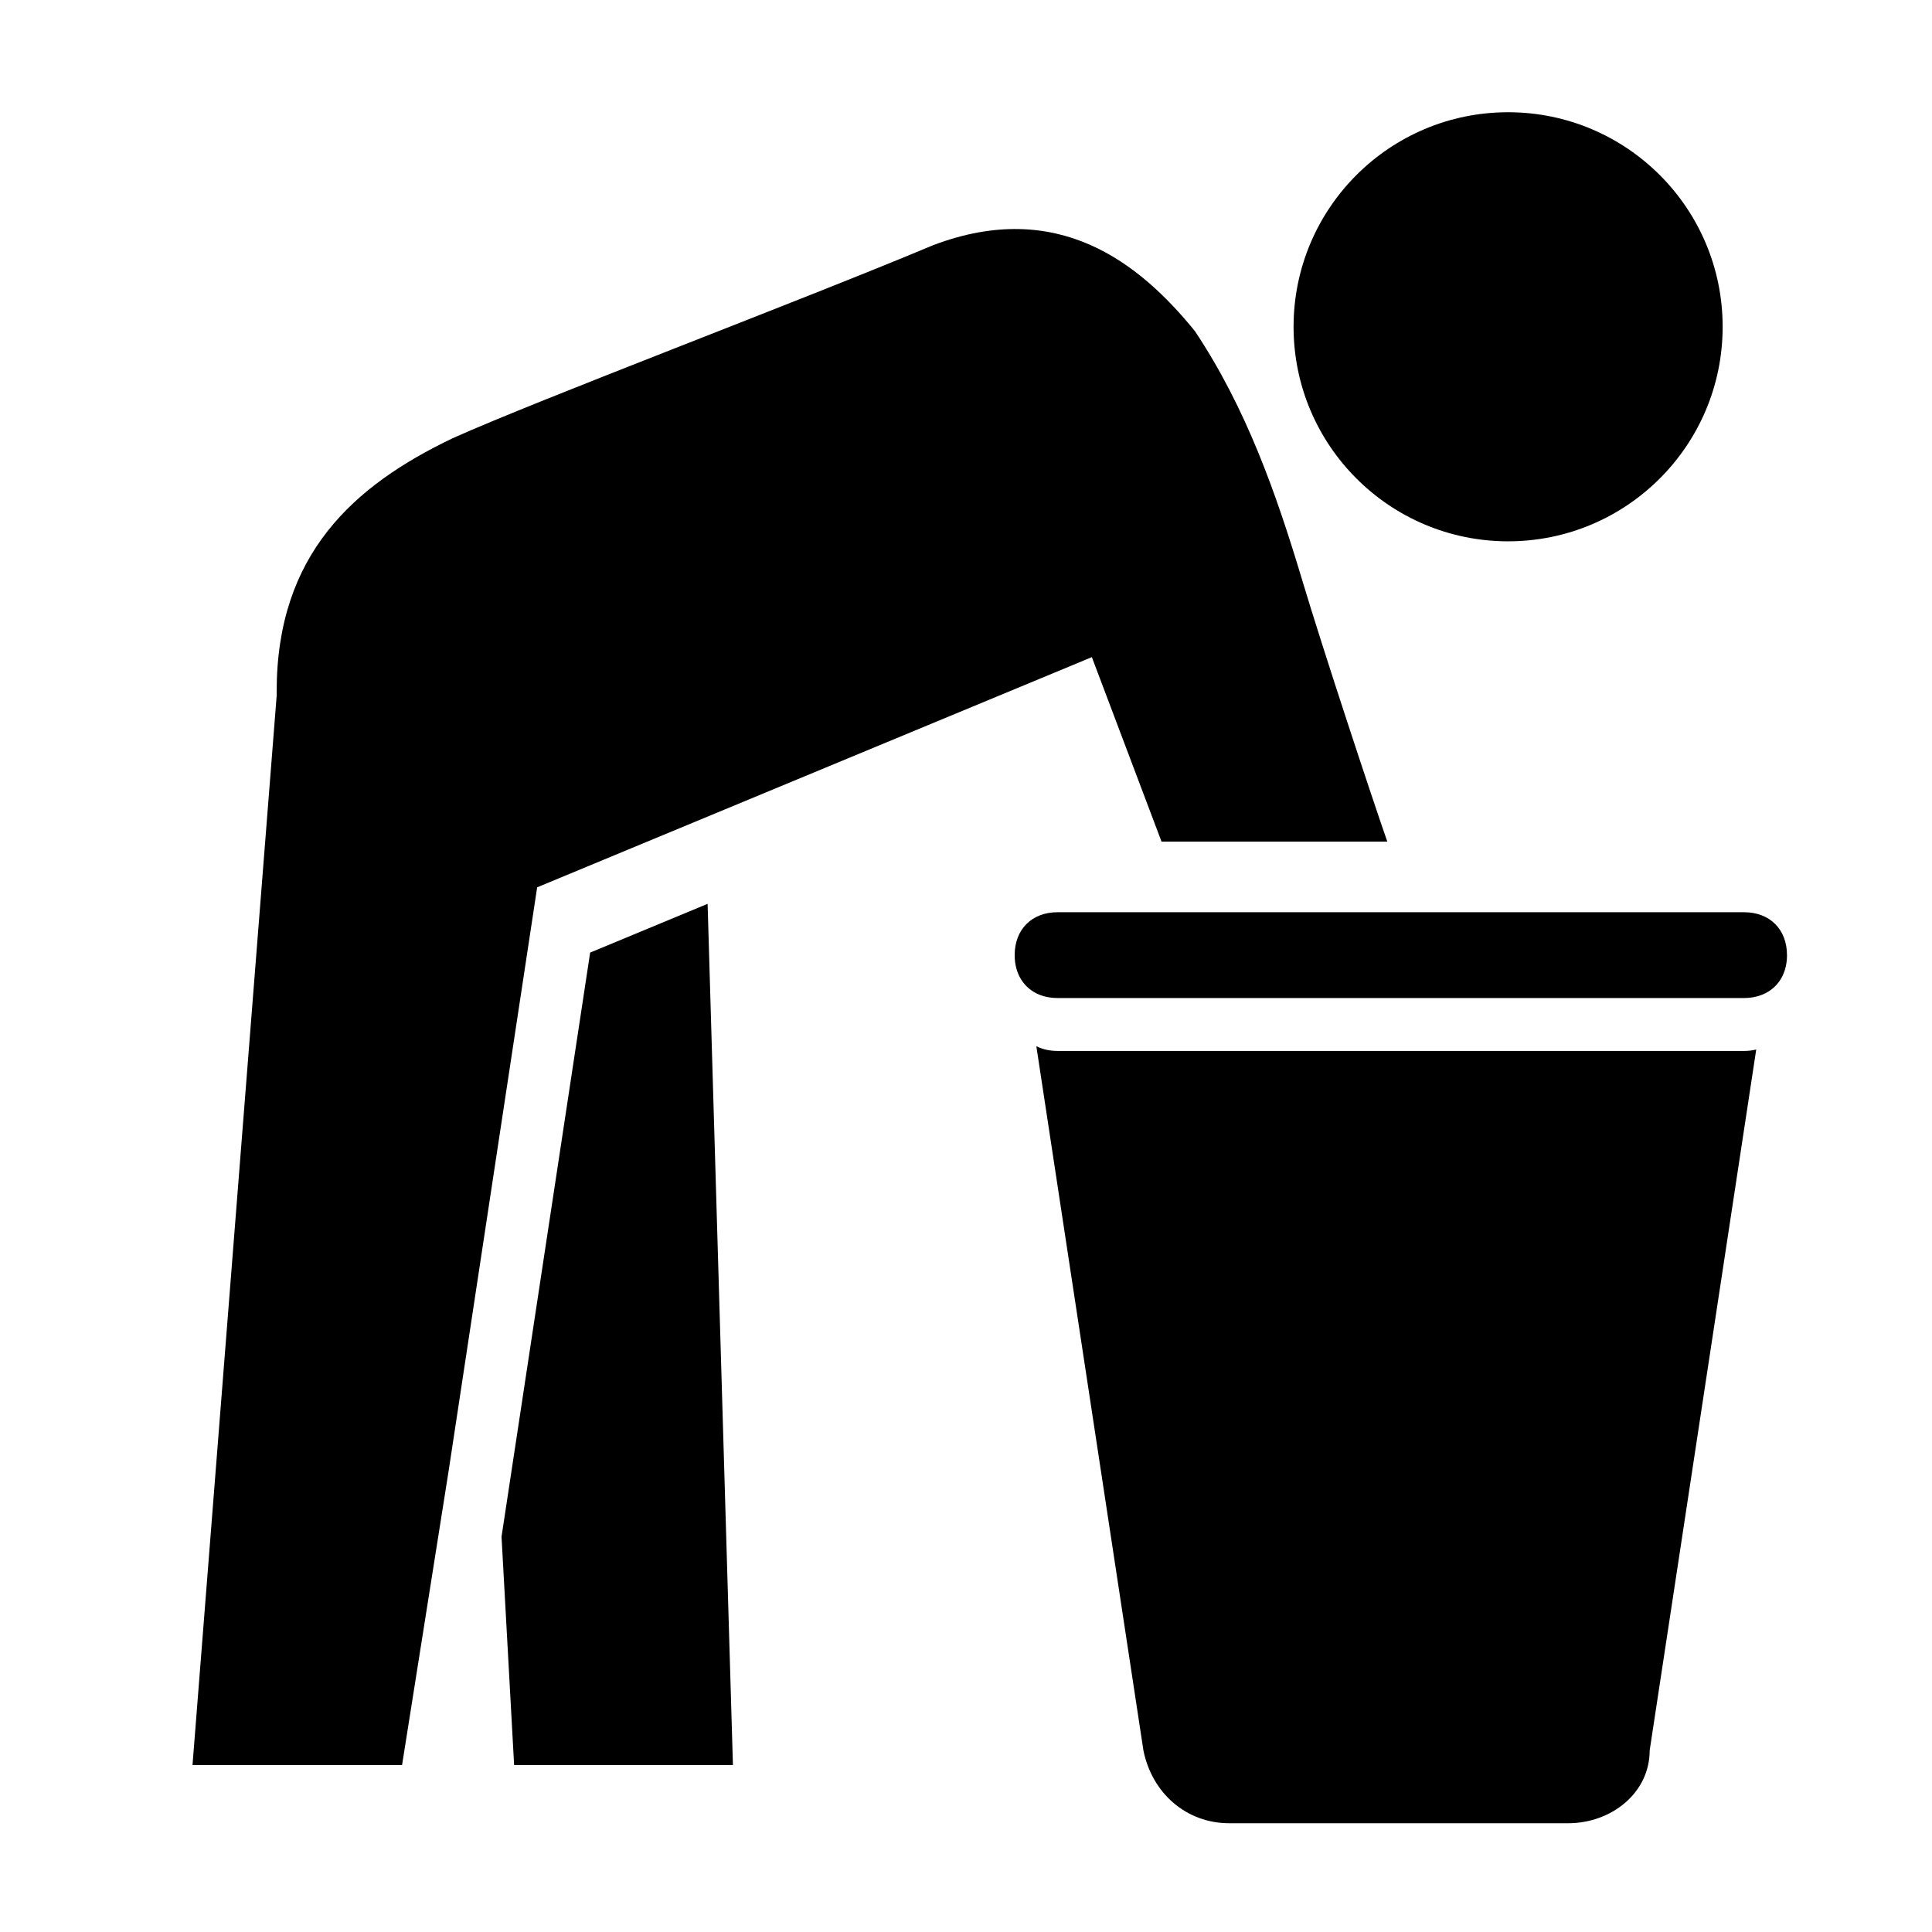
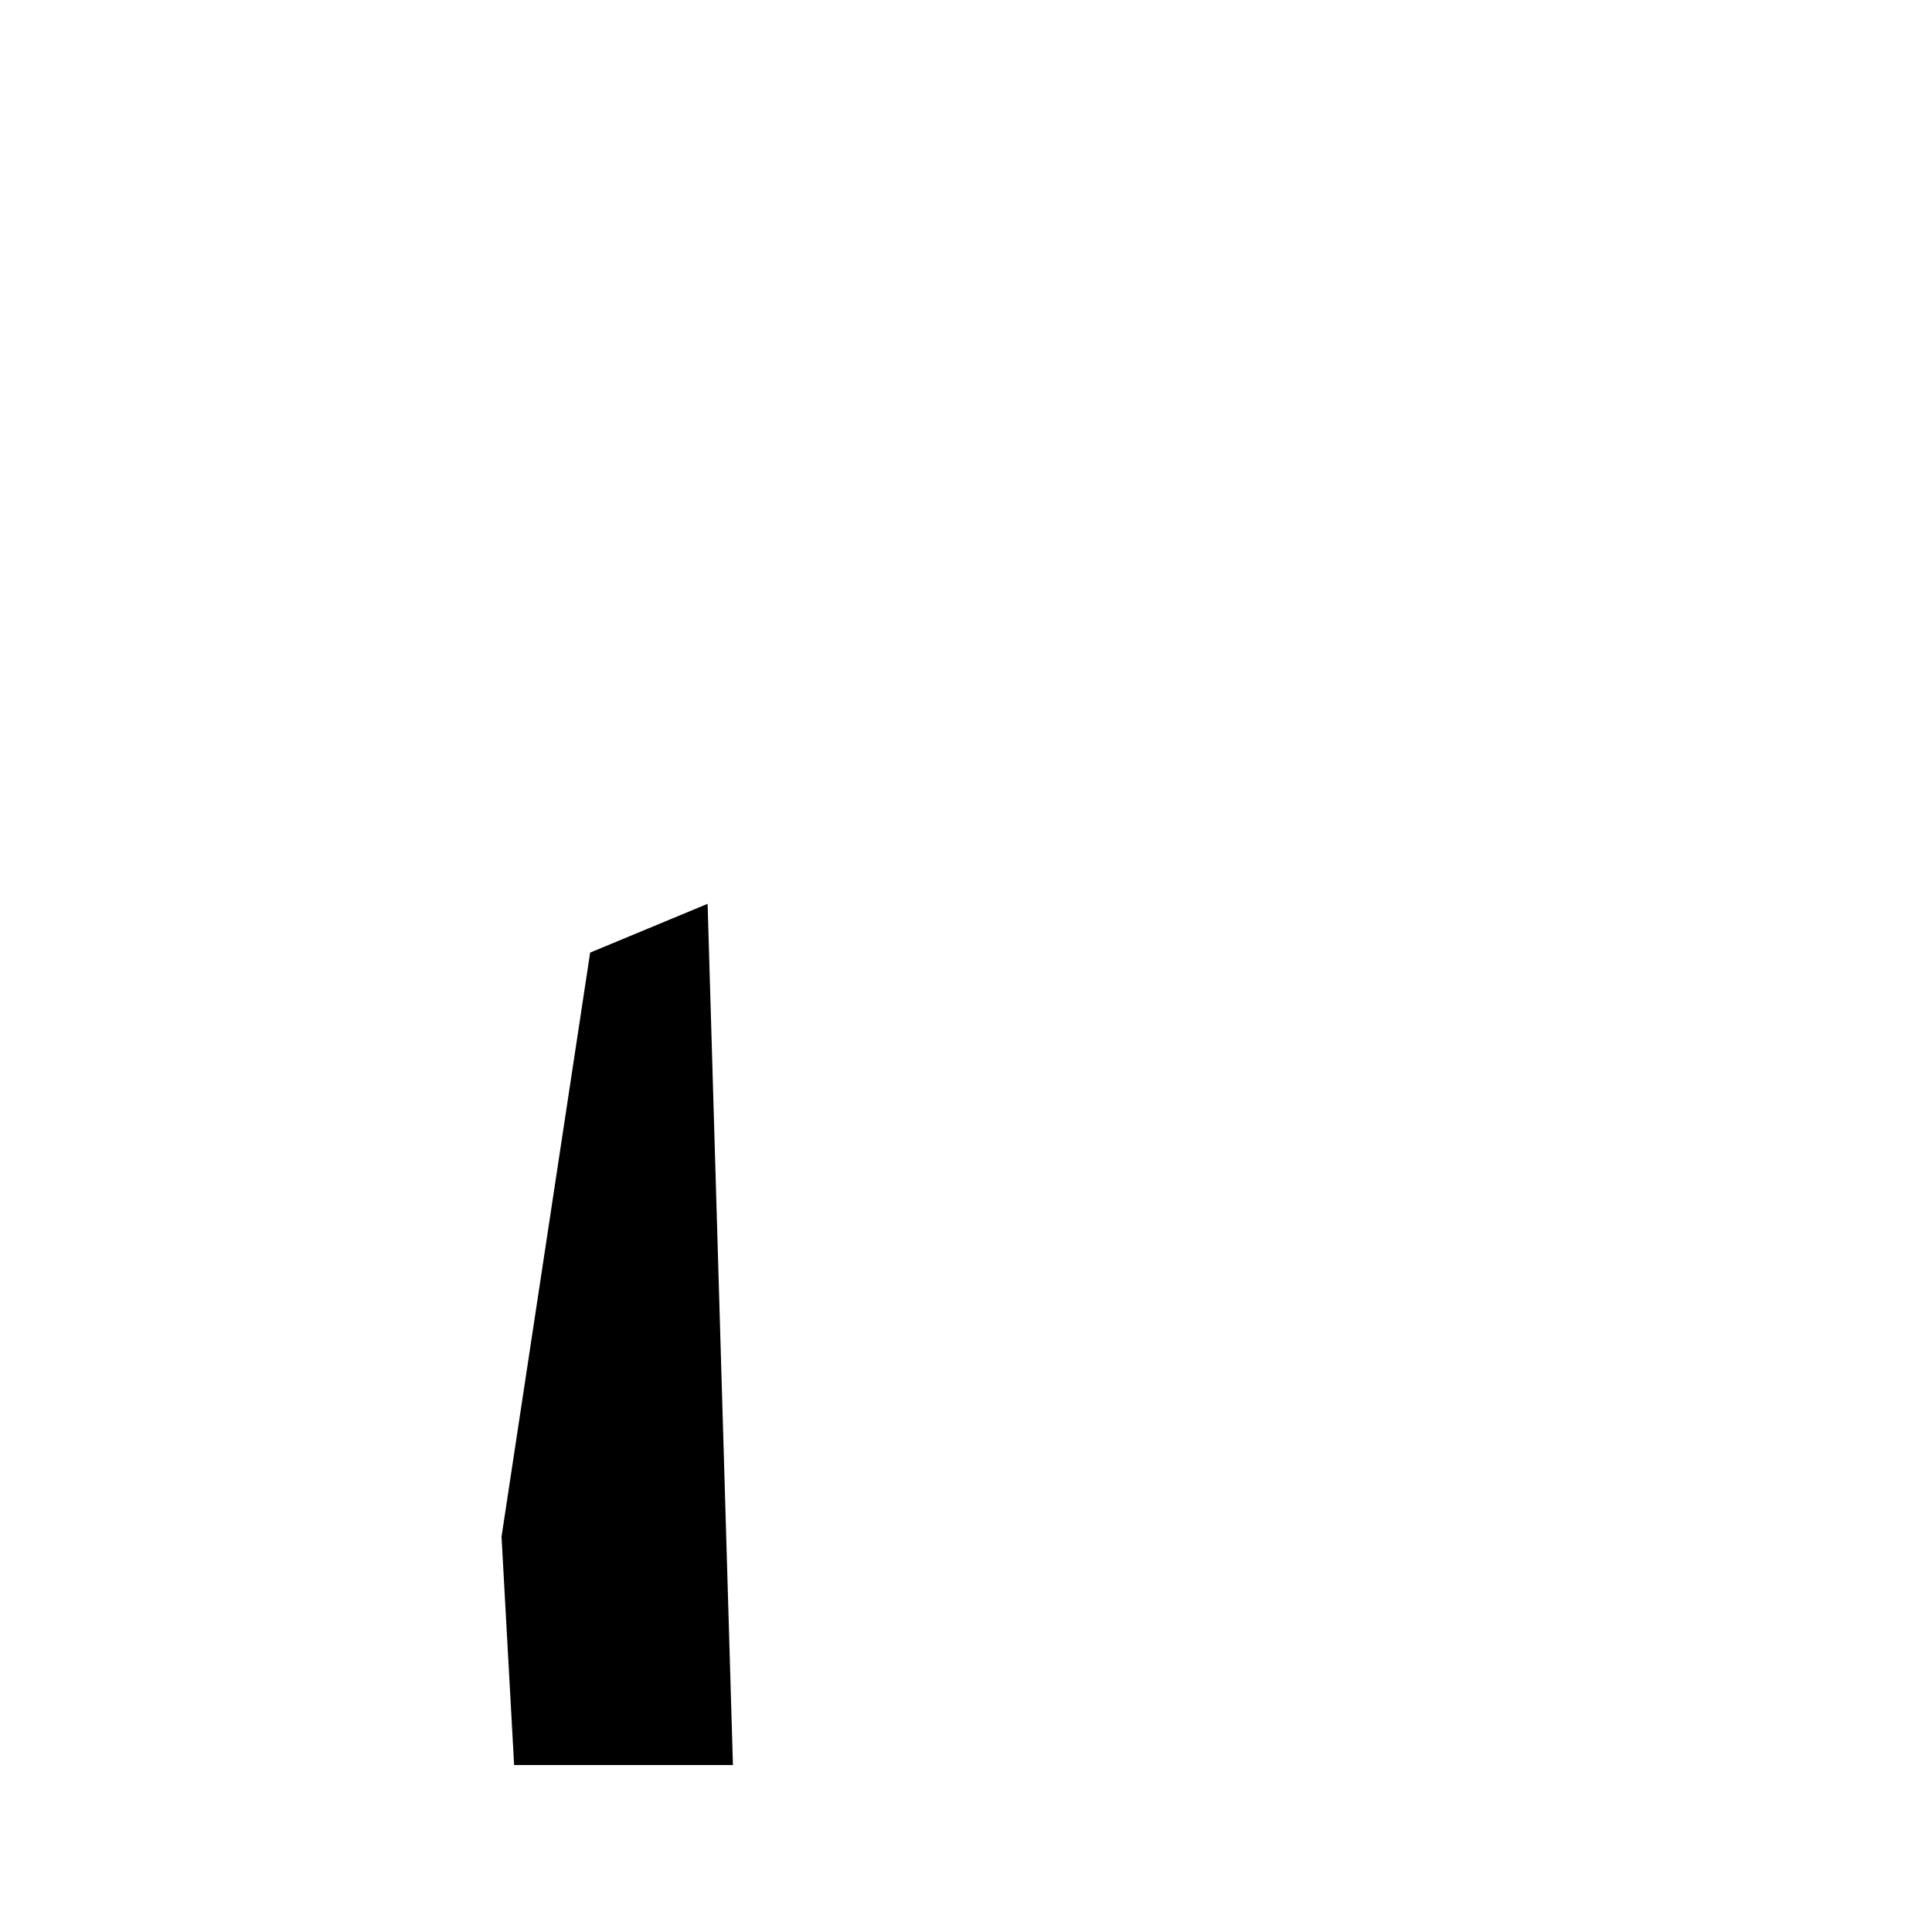
<svg xmlns="http://www.w3.org/2000/svg" fill="#000000" width="800px" height="800px" version="1.1" viewBox="144 144 512 512">
  <g>
    <path d="m276.91 551.24 3.336 60.504h57.988l-6.711-228.22-31.129 12.922z" />
-     <path d="m600.52 230.6c0 31.398-25.457 56.855-56.855 56.855-31.402 0-56.855-25.457-56.855-56.855 0-31.398 25.453-56.855 56.855-56.855 31.398 0 56.855 25.457 56.855 56.855" />
-     <path d="m489.08 297.68c-6.82-22.746-14.781-45.484-28.43-65.949-14.781-18.191-36.387-35.25-69.359-22.754-35.246 14.793-104.61 40.934-127.35 51.168-26.152 12.508-46.621 30.703-46.621 67.094 0 0.379 0.016 0.754 0.023 1.148l-0.023-0.012-22.301 283.37h55.535l12.316-77.797 23.484-154.8 31.129-12.918 115.87-48.082 18.469 48.895h59.832c-4.09-11.699-16.887-50.402-22.578-69.363z" />
-     <path d="m424.27 422.51c-2.121 0-4.016-0.441-5.629-1.25l28.371 186.59c2.273 11.371 11.371 19.324 22.742 19.324h89.828c11.371 0 21.602-7.957 21.602-19.324l28.234-185.72c-1.004 0.246-2.074 0.383-3.223 0.383z" />
-     <path d="m617.57 397.12c0-6.82-4.543-11.371-11.371-11.371h-181.93c-6.82 0-11.371 4.543-11.371 11.371 0 4.707 2.168 8.316 5.742 10.121 1.613 0.805 3.508 1.246 5.629 1.246h181.93c1.148 0 2.215-0.133 3.223-0.379 4.996-1.219 8.156-5.316 8.156-10.988z" />
  </g>
</svg>